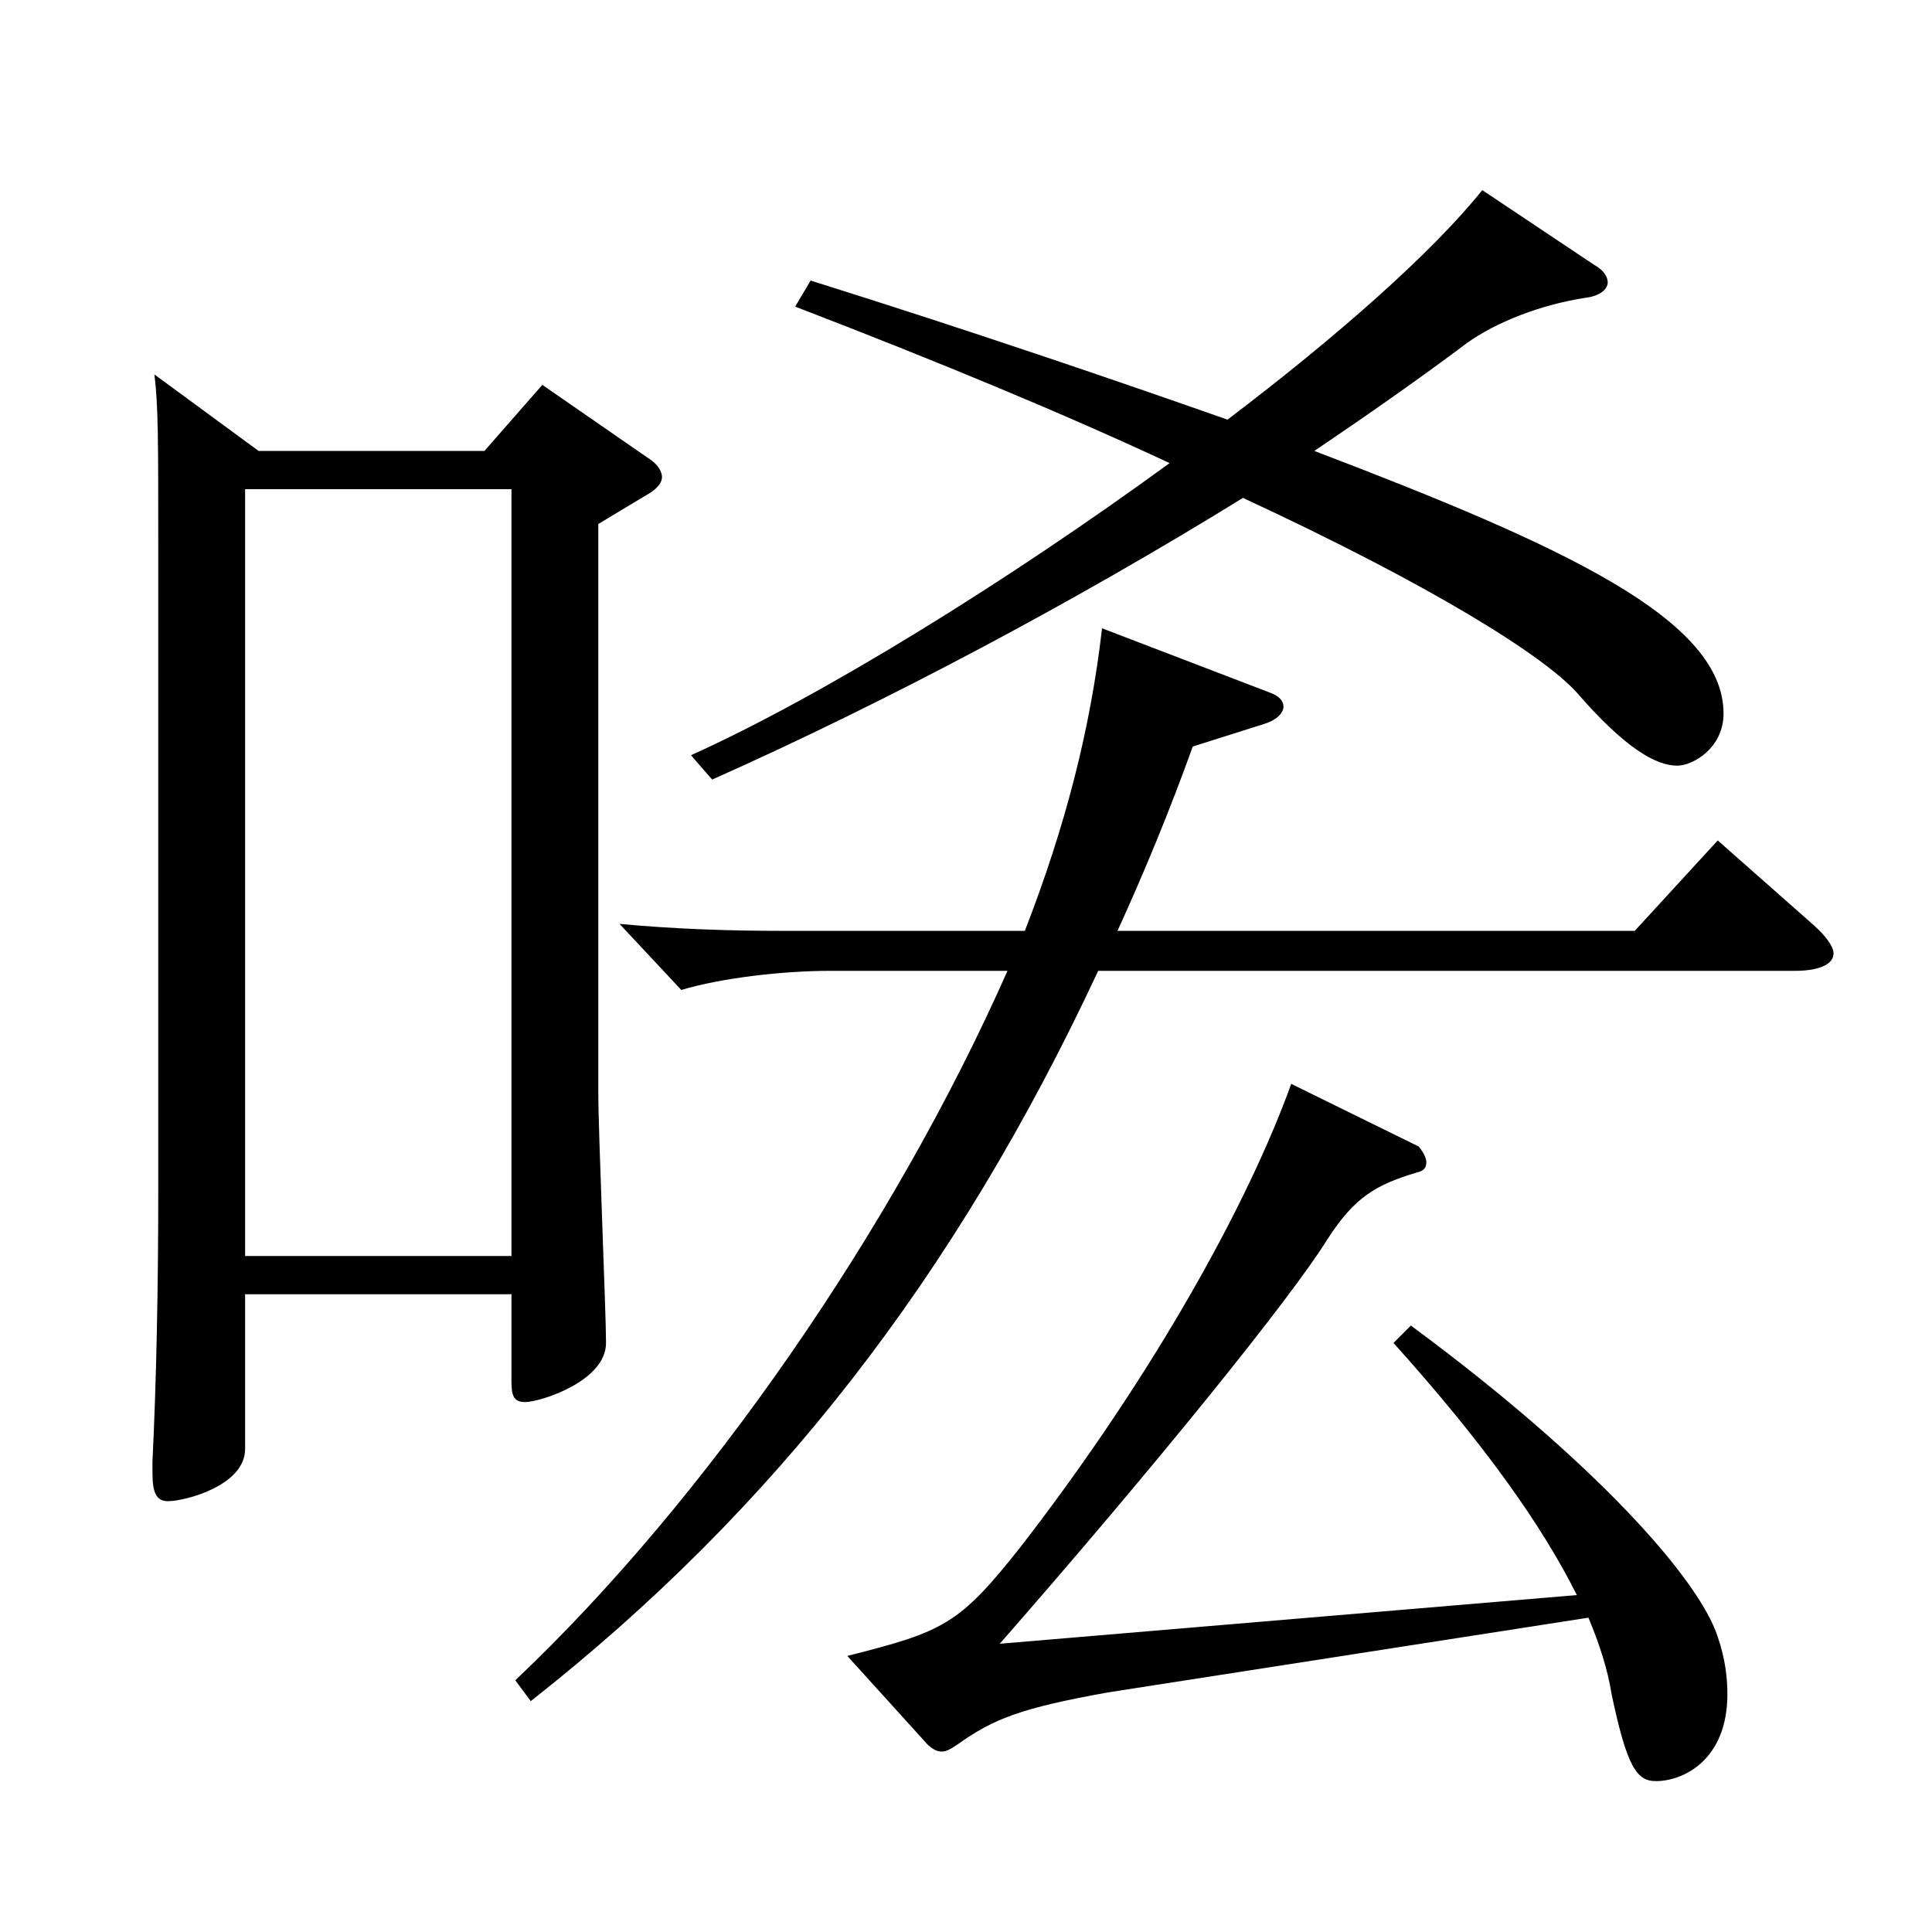
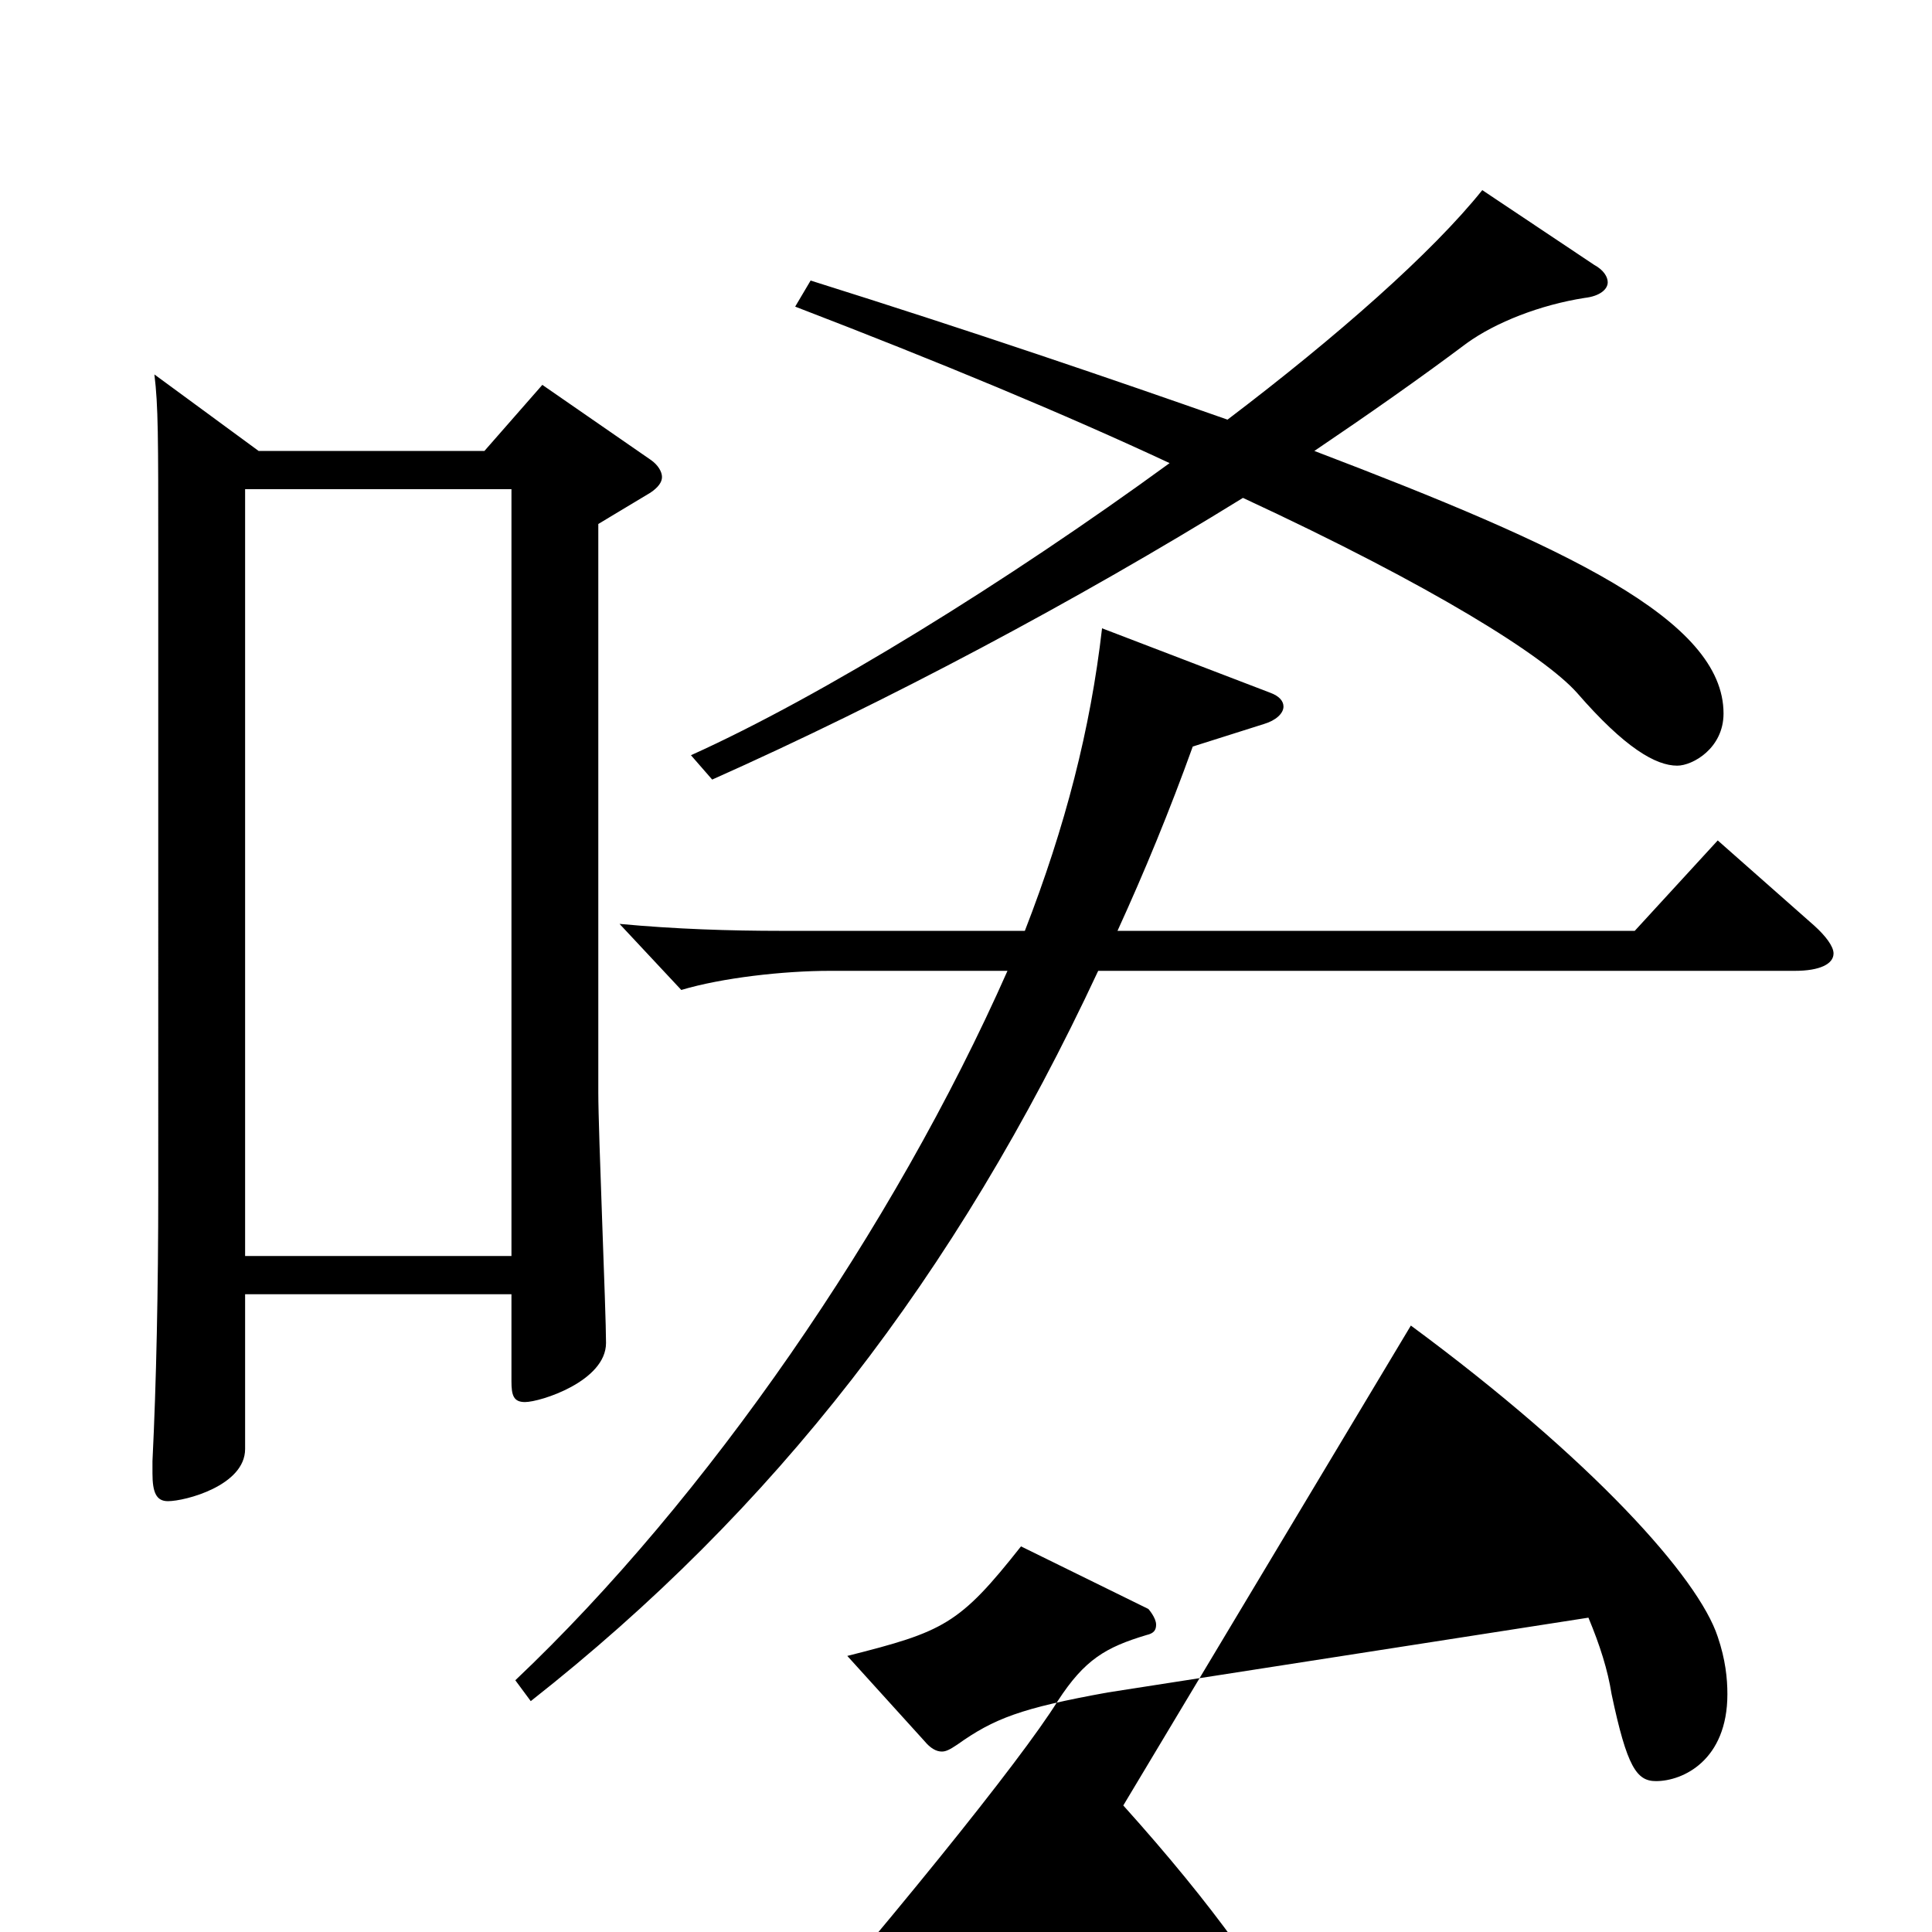
<svg xmlns="http://www.w3.org/2000/svg" version="1.1" id="图层_1" x="0px" y="0px" width="1000px" height="1000px" viewBox="0 0 1000 1000" enable-background="new 0 0 1000 1000" xml:space="preserve">
-   <path d="M133.86,233.408h116.882l29.97-34.2l55.943,38.7c3.996,2.7,5.994,6.3,5.994,9s-1.998,5.399-5.994,8.1l-26.973,16.2v294.298  c0,20.7,3.996,113.399,3.996,129.599c0,19.801-33.966,30.601-41.957,30.601c-5.994,0-6.993-3.601-6.993-10.8v-45H126.867v80.1  c0,18.899-30.969,26.999-39.96,26.999c-5.993,0-7.991-4.499-7.991-14.399v-6.3c1.998-40.5,2.997-89.1,2.997-140.399V285.607  c0-59.399,0-75.6-1.998-91.799L133.86,233.408z M264.729,650.105V253.208H126.867v396.897H264.729z M617.372,386.407  c-11.987,33.3-24.975,64.8-38.96,95.399h267.729l42.957-46.8l49.949,44.1c5.994,5.4,9.99,10.8,9.99,14.399c0,5.4-6.993,9-19.979,9  H568.422c-73.926,158.399-167.831,278.998-293.704,377.998l-7.991-10.8c98.899-93.6,195.802-233.999,254.743-367.198h-91.908  c-23.976,0-55.943,3.601-76.922,9.9l-31.968-34.2c28.971,2.7,56.942,3.601,83.915,3.601H530.46  c20.979-54,33.966-104.399,39.96-156.6l86.912,33.3c4.995,1.801,6.993,4.5,6.993,7.2c0,3.601-3.996,7.2-9.99,9L617.372,386.407z   M825.163,137.108c4.995,2.7,6.993,6.3,6.993,9c0,3.601-3.996,7.2-11.988,8.101c-22.977,3.6-45.953,12.6-60.938,23.399  c-23.976,18-50.948,36.899-78.92,55.8c129.869,49.5,211.786,87.299,211.786,135.899c0,17.999-15.984,26.999-23.976,26.999  c-10.989,0-26.973-9-51.948-37.8c-16.982-18.899-73.925-54.899-172.825-100.799c-85.914,53.1-183.815,105.299-274.724,145.799  l-10.988-12.6c67.932-30.6,163.835-90,247.75-151.199c-53.945-25.2-118.88-52.199-193.805-80.999l7.992-13.5  c85.913,27,156.842,51.299,215.782,71.999c56.942-43.199,105.894-86.399,131.867-118.799L825.163,137.108z M730.259,686.105  c93.905,69.299,148.85,130.499,158.84,161.099c3.996,11.7,4.995,21.6,4.995,29.699c0,34.2-22.977,45-36.963,45  c-9.99,0-14.985-7.2-22.977-45c-1.998-12.6-5.994-25.199-11.988-39.6l-248.749,38.7c-44.955,8.1-58.94,13.5-77.922,27  c-3.996,2.699-5.993,3.6-7.991,3.6c-2.997,0-5.994-1.8-8.991-5.4l-39.96-44.1c49.95-12.6,57.941-16.199,89.909-56.699  c68.931-89.1,117.882-178.199,139.859-239.398l65.934,32.399c0,0,3.996,4.5,3.996,8.101c0,2.699-0.999,4.5-4.995,5.399  c-20.979,6.3-31.968,12.601-45.954,34.2c-18.98,30.6-87.911,116.099-169.828,209.698l298.698-25.199  c-17.981-36-47.951-78.3-94.904-130.5L730.259,686.105z" />
+   <path d="M133.86,233.408h116.882l29.97-34.2l55.943,38.7c3.996,2.7,5.994,6.3,5.994,9s-1.998,5.399-5.994,8.1l-26.973,16.2v294.298  c0,20.7,3.996,113.399,3.996,129.599c0,19.801-33.966,30.601-41.957,30.601c-5.994,0-6.993-3.601-6.993-10.8v-45H126.867v80.1  c0,18.899-30.969,26.999-39.96,26.999c-5.993,0-7.991-4.499-7.991-14.399v-6.3c1.998-40.5,2.997-89.1,2.997-140.399V285.607  c0-59.399,0-75.6-1.998-91.799L133.86,233.408z M264.729,650.105V253.208H126.867v396.897H264.729z M617.372,386.407  c-11.987,33.3-24.975,64.8-38.96,95.399h267.729l42.957-46.8l49.949,44.1c5.994,5.4,9.99,10.8,9.99,14.399c0,5.4-6.993,9-19.979,9  H568.422c-73.926,158.399-167.831,278.998-293.704,377.998l-7.991-10.8c98.899-93.6,195.802-233.999,254.743-367.198h-91.908  c-23.976,0-55.943,3.601-76.922,9.9l-31.968-34.2c28.971,2.7,56.942,3.601,83.915,3.601H530.46  c20.979-54,33.966-104.399,39.96-156.6l86.912,33.3c4.995,1.801,6.993,4.5,6.993,7.2c0,3.601-3.996,7.2-9.99,9L617.372,386.407z   M825.163,137.108c4.995,2.7,6.993,6.3,6.993,9c0,3.601-3.996,7.2-11.988,8.101c-22.977,3.6-45.953,12.6-60.938,23.399  c-23.976,18-50.948,36.899-78.92,55.8c129.869,49.5,211.786,87.299,211.786,135.899c0,17.999-15.984,26.999-23.976,26.999  c-10.989,0-26.973-9-51.948-37.8c-16.982-18.899-73.925-54.899-172.825-100.799c-85.914,53.1-183.815,105.299-274.724,145.799  l-10.988-12.6c67.932-30.6,163.835-90,247.75-151.199c-53.945-25.2-118.88-52.199-193.805-80.999l7.992-13.5  c85.913,27,156.842,51.299,215.782,71.999c56.942-43.199,105.894-86.399,131.867-118.799L825.163,137.108z M730.259,686.105  c93.905,69.299,148.85,130.499,158.84,161.099c3.996,11.7,4.995,21.6,4.995,29.699c0,34.2-22.977,45-36.963,45  c-9.99,0-14.985-7.2-22.977-45c-1.998-12.6-5.994-25.199-11.988-39.6l-248.749,38.7c-44.955,8.1-58.94,13.5-77.922,27  c-3.996,2.699-5.993,3.6-7.991,3.6c-2.997,0-5.994-1.8-8.991-5.4l-39.96-44.1c49.95-12.6,57.941-16.199,89.909-56.699  l65.934,32.399c0,0,3.996,4.5,3.996,8.101c0,2.699-0.999,4.5-4.995,5.399  c-20.979,6.3-31.968,12.601-45.954,34.2c-18.98,30.6-87.911,116.099-169.828,209.698l298.698-25.199  c-17.981-36-47.951-78.3-94.904-130.5L730.259,686.105z" />
</svg>